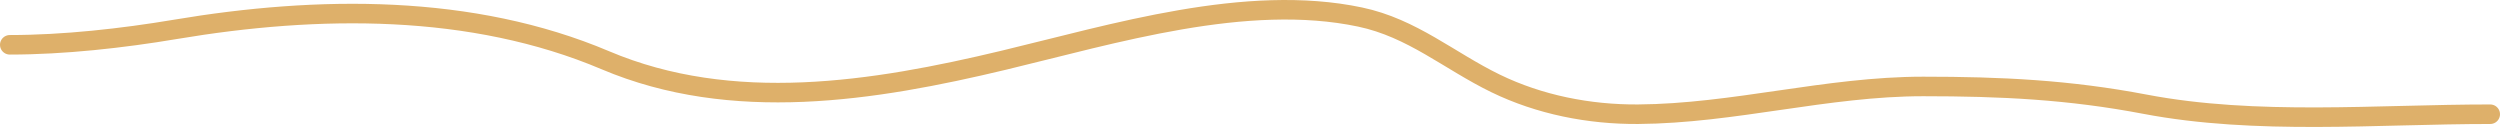
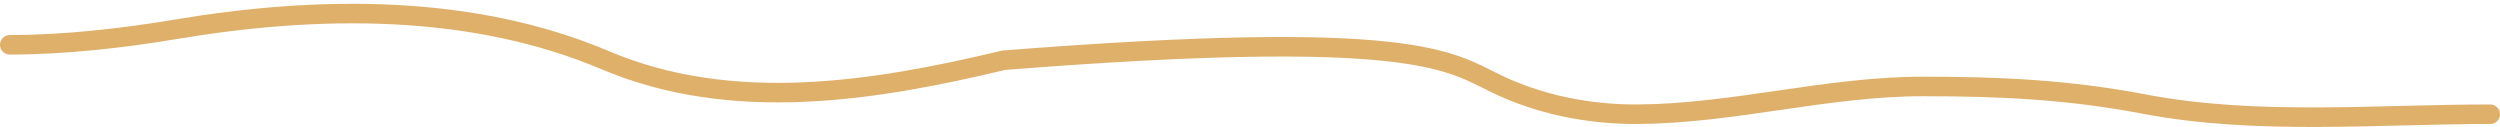
<svg xmlns="http://www.w3.org/2000/svg" width="256" height="13" viewBox="0 0 256 13" fill="none">
-   <path d="M1 4.588C6.514 4.588 12.536 3.919 17.95 3.009C32.568 0.55 48.298 0.372 61.986 6.168C74.985 11.672 89.444 9.36 102.778 6.168C114.03 3.474 127.614 -0.713 139.273 1.745C144.624 2.873 148.385 6.222 153.14 8.537C157.635 10.726 162.739 11.73 167.738 11.696C177.544 11.631 187.052 8.853 196.934 8.853C204.903 8.853 211.859 9.187 219.641 10.67C231.065 12.847 243.444 11.696 255 11.696" stroke="#DEB06A" stroke-width="2" stroke-linecap="round" />
+   <path d="M1 4.588C6.514 4.588 12.536 3.919 17.95 3.009C32.568 0.55 48.298 0.372 61.986 6.168C74.985 11.672 89.444 9.36 102.778 6.168C144.624 2.873 148.385 6.222 153.14 8.537C157.635 10.726 162.739 11.73 167.738 11.696C177.544 11.631 187.052 8.853 196.934 8.853C204.903 8.853 211.859 9.187 219.641 10.67C231.065 12.847 243.444 11.696 255 11.696" stroke="#DEB06A" stroke-width="2" stroke-linecap="round" />
</svg>